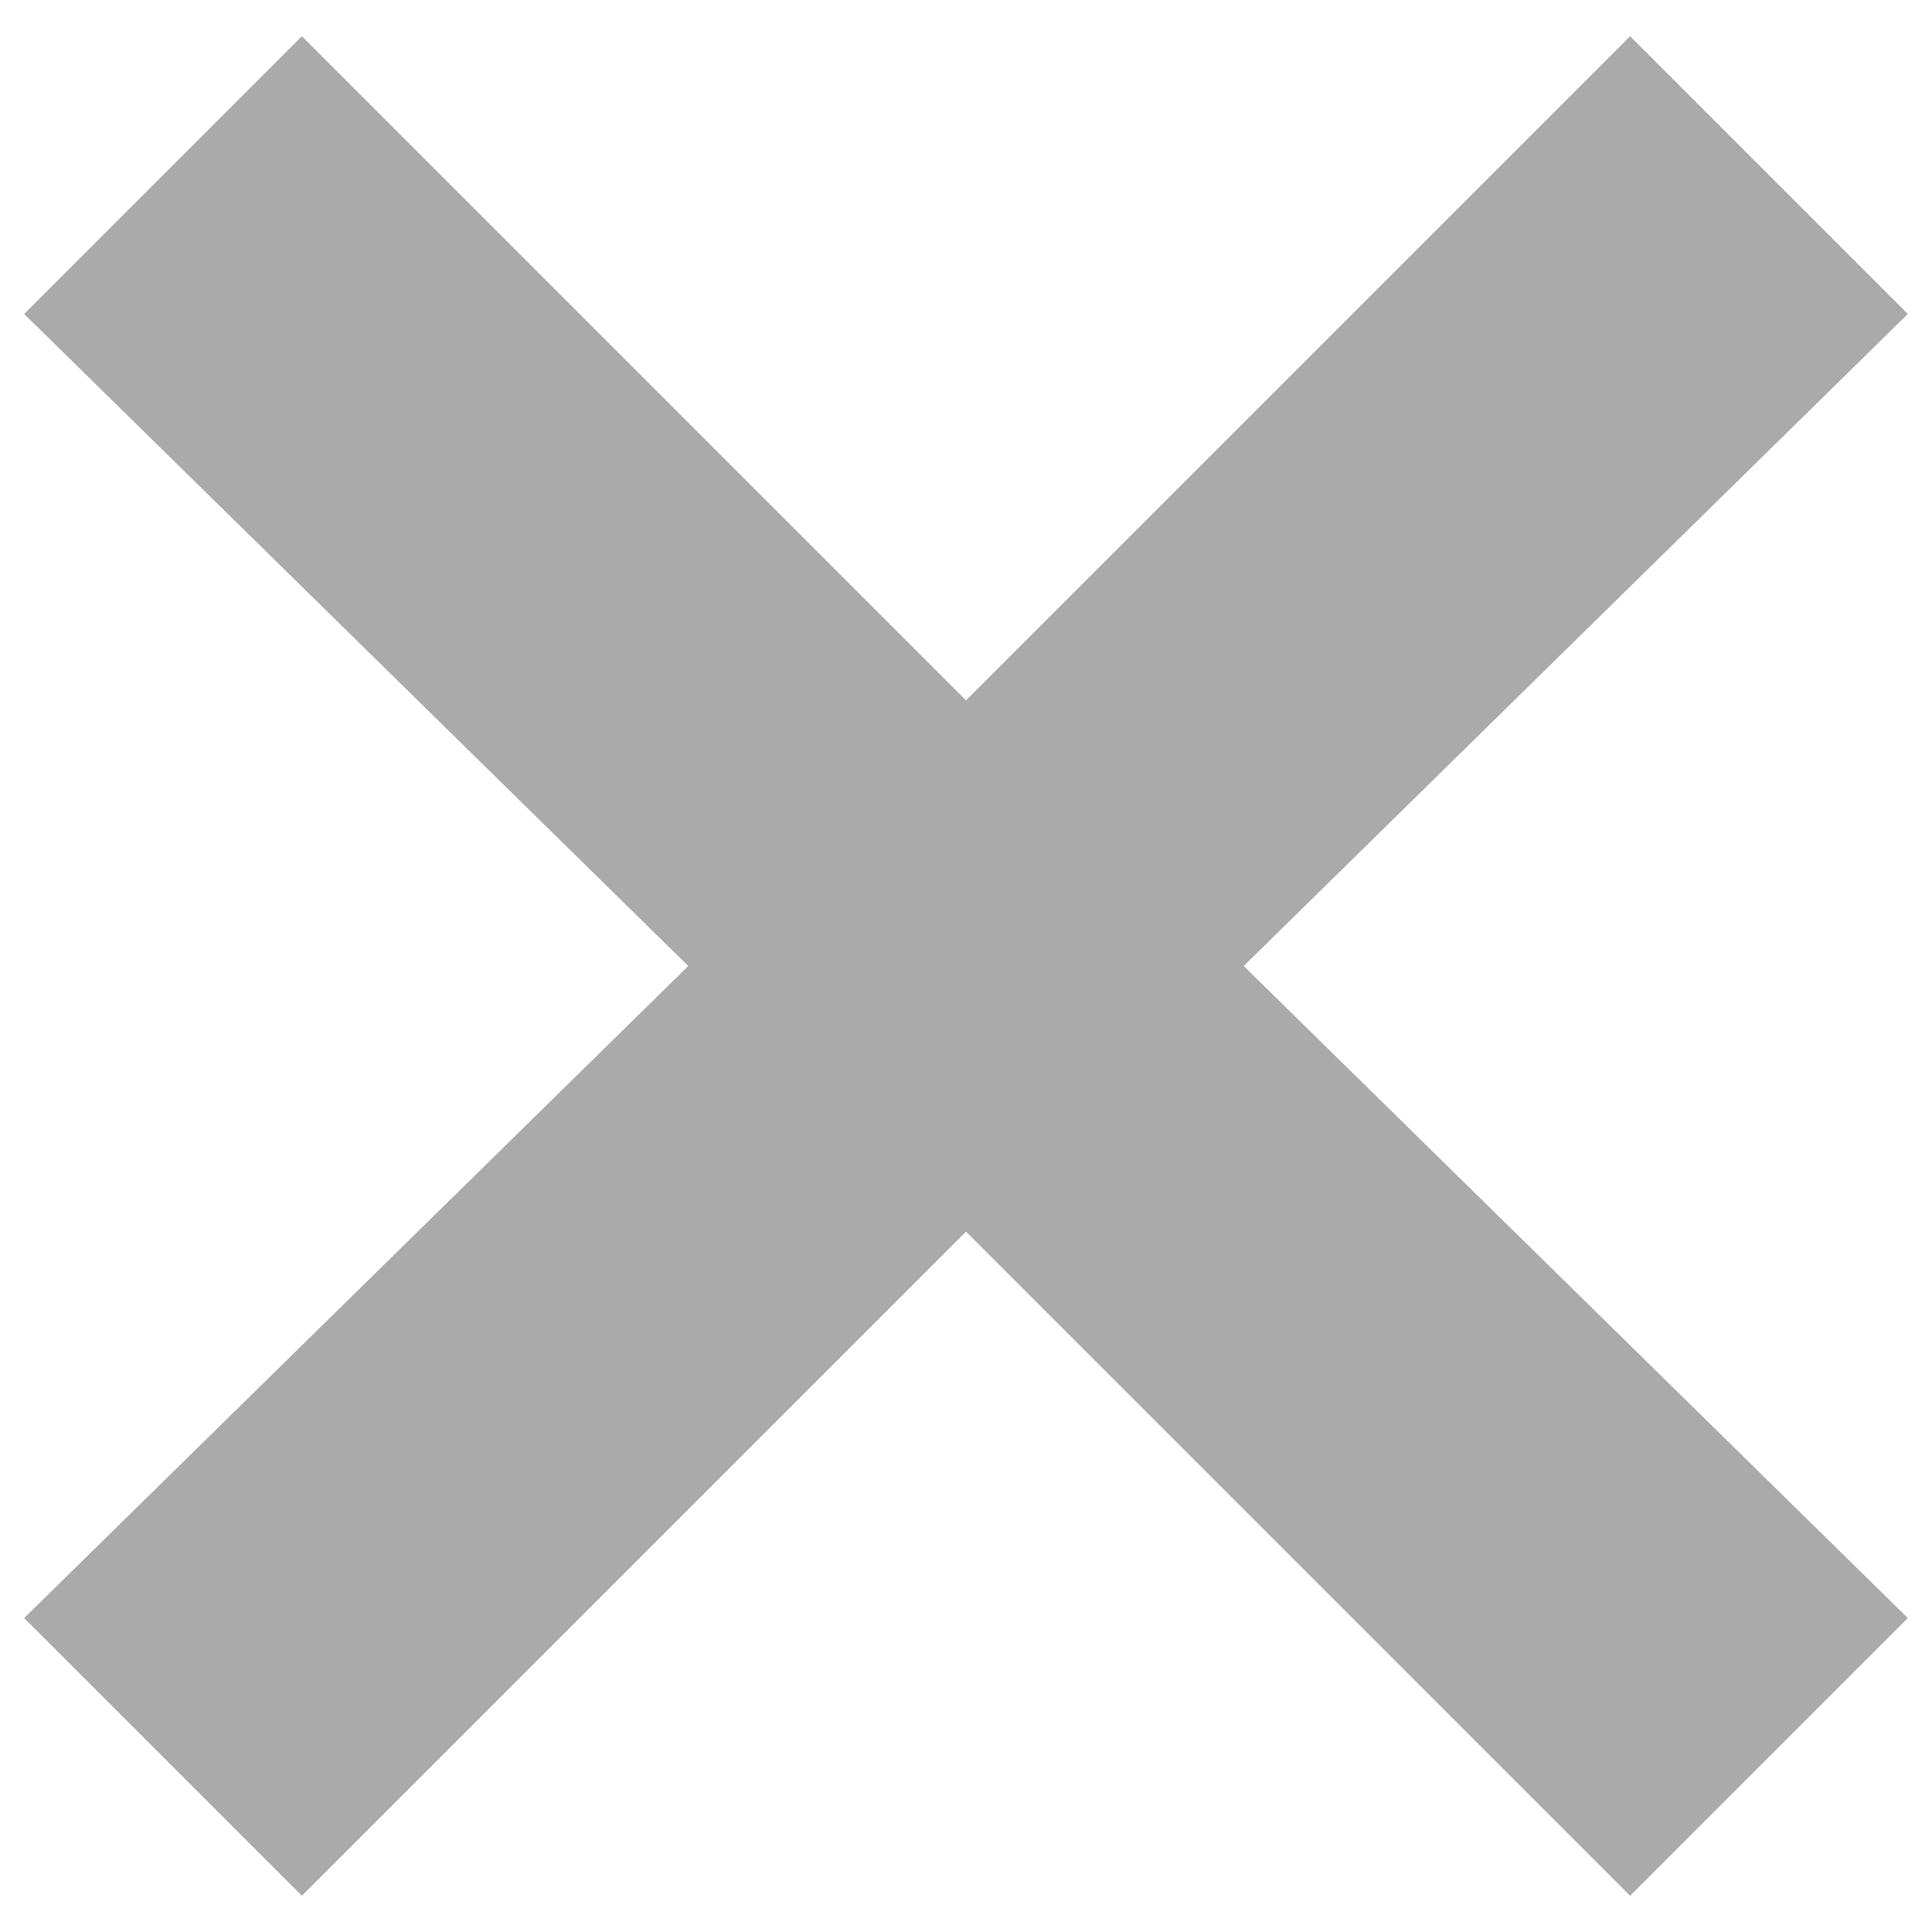
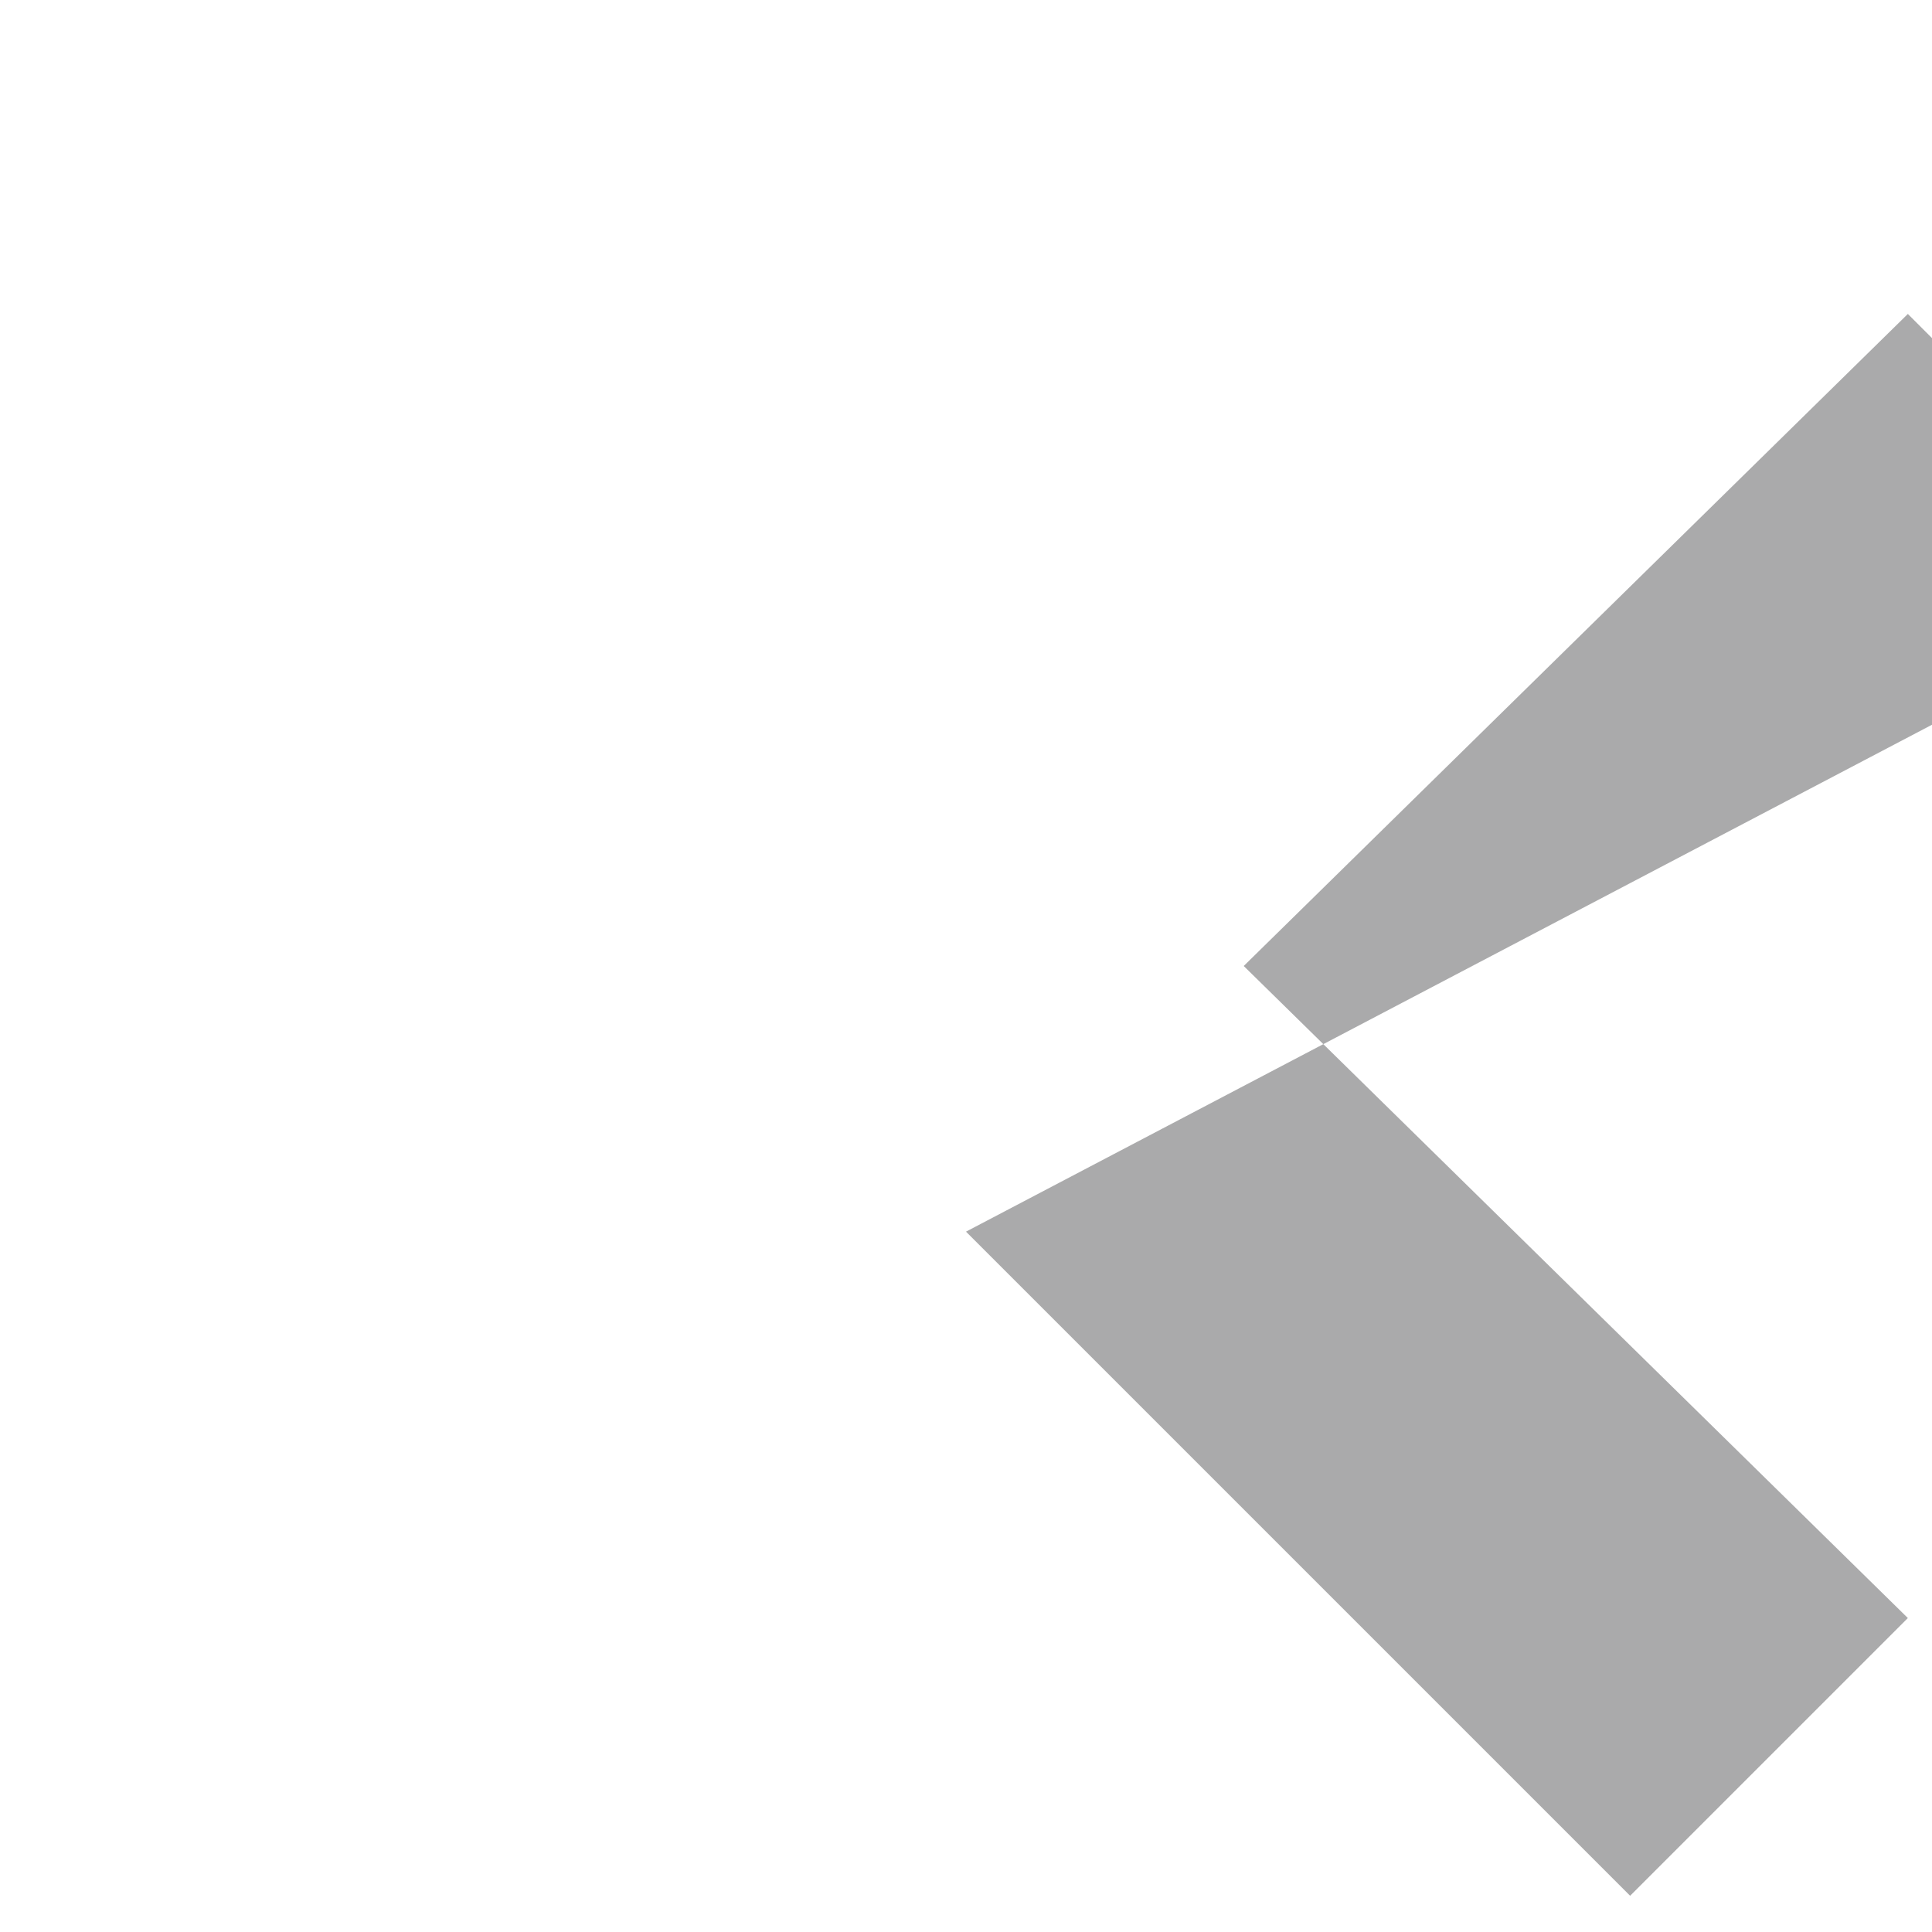
<svg xmlns="http://www.w3.org/2000/svg" version="1.1" id="Layer_1" x="0" y="0" width="16" height="16" xml:space="preserve">
-   <path fill="#AAAAAB" d="M15.8 2.6L13.5.3 8 5.8 2.5.3.2 2.6 5.7 8 .2 13.4l2.3 2.3L8 10.2l5.5 5.5 2.3-2.3L10.3 8z" />
+   <path fill="#AAAAAB" d="M15.8 2.6l2.3 2.3L8 10.2l5.5 5.5 2.3-2.3L10.3 8z" />
</svg>